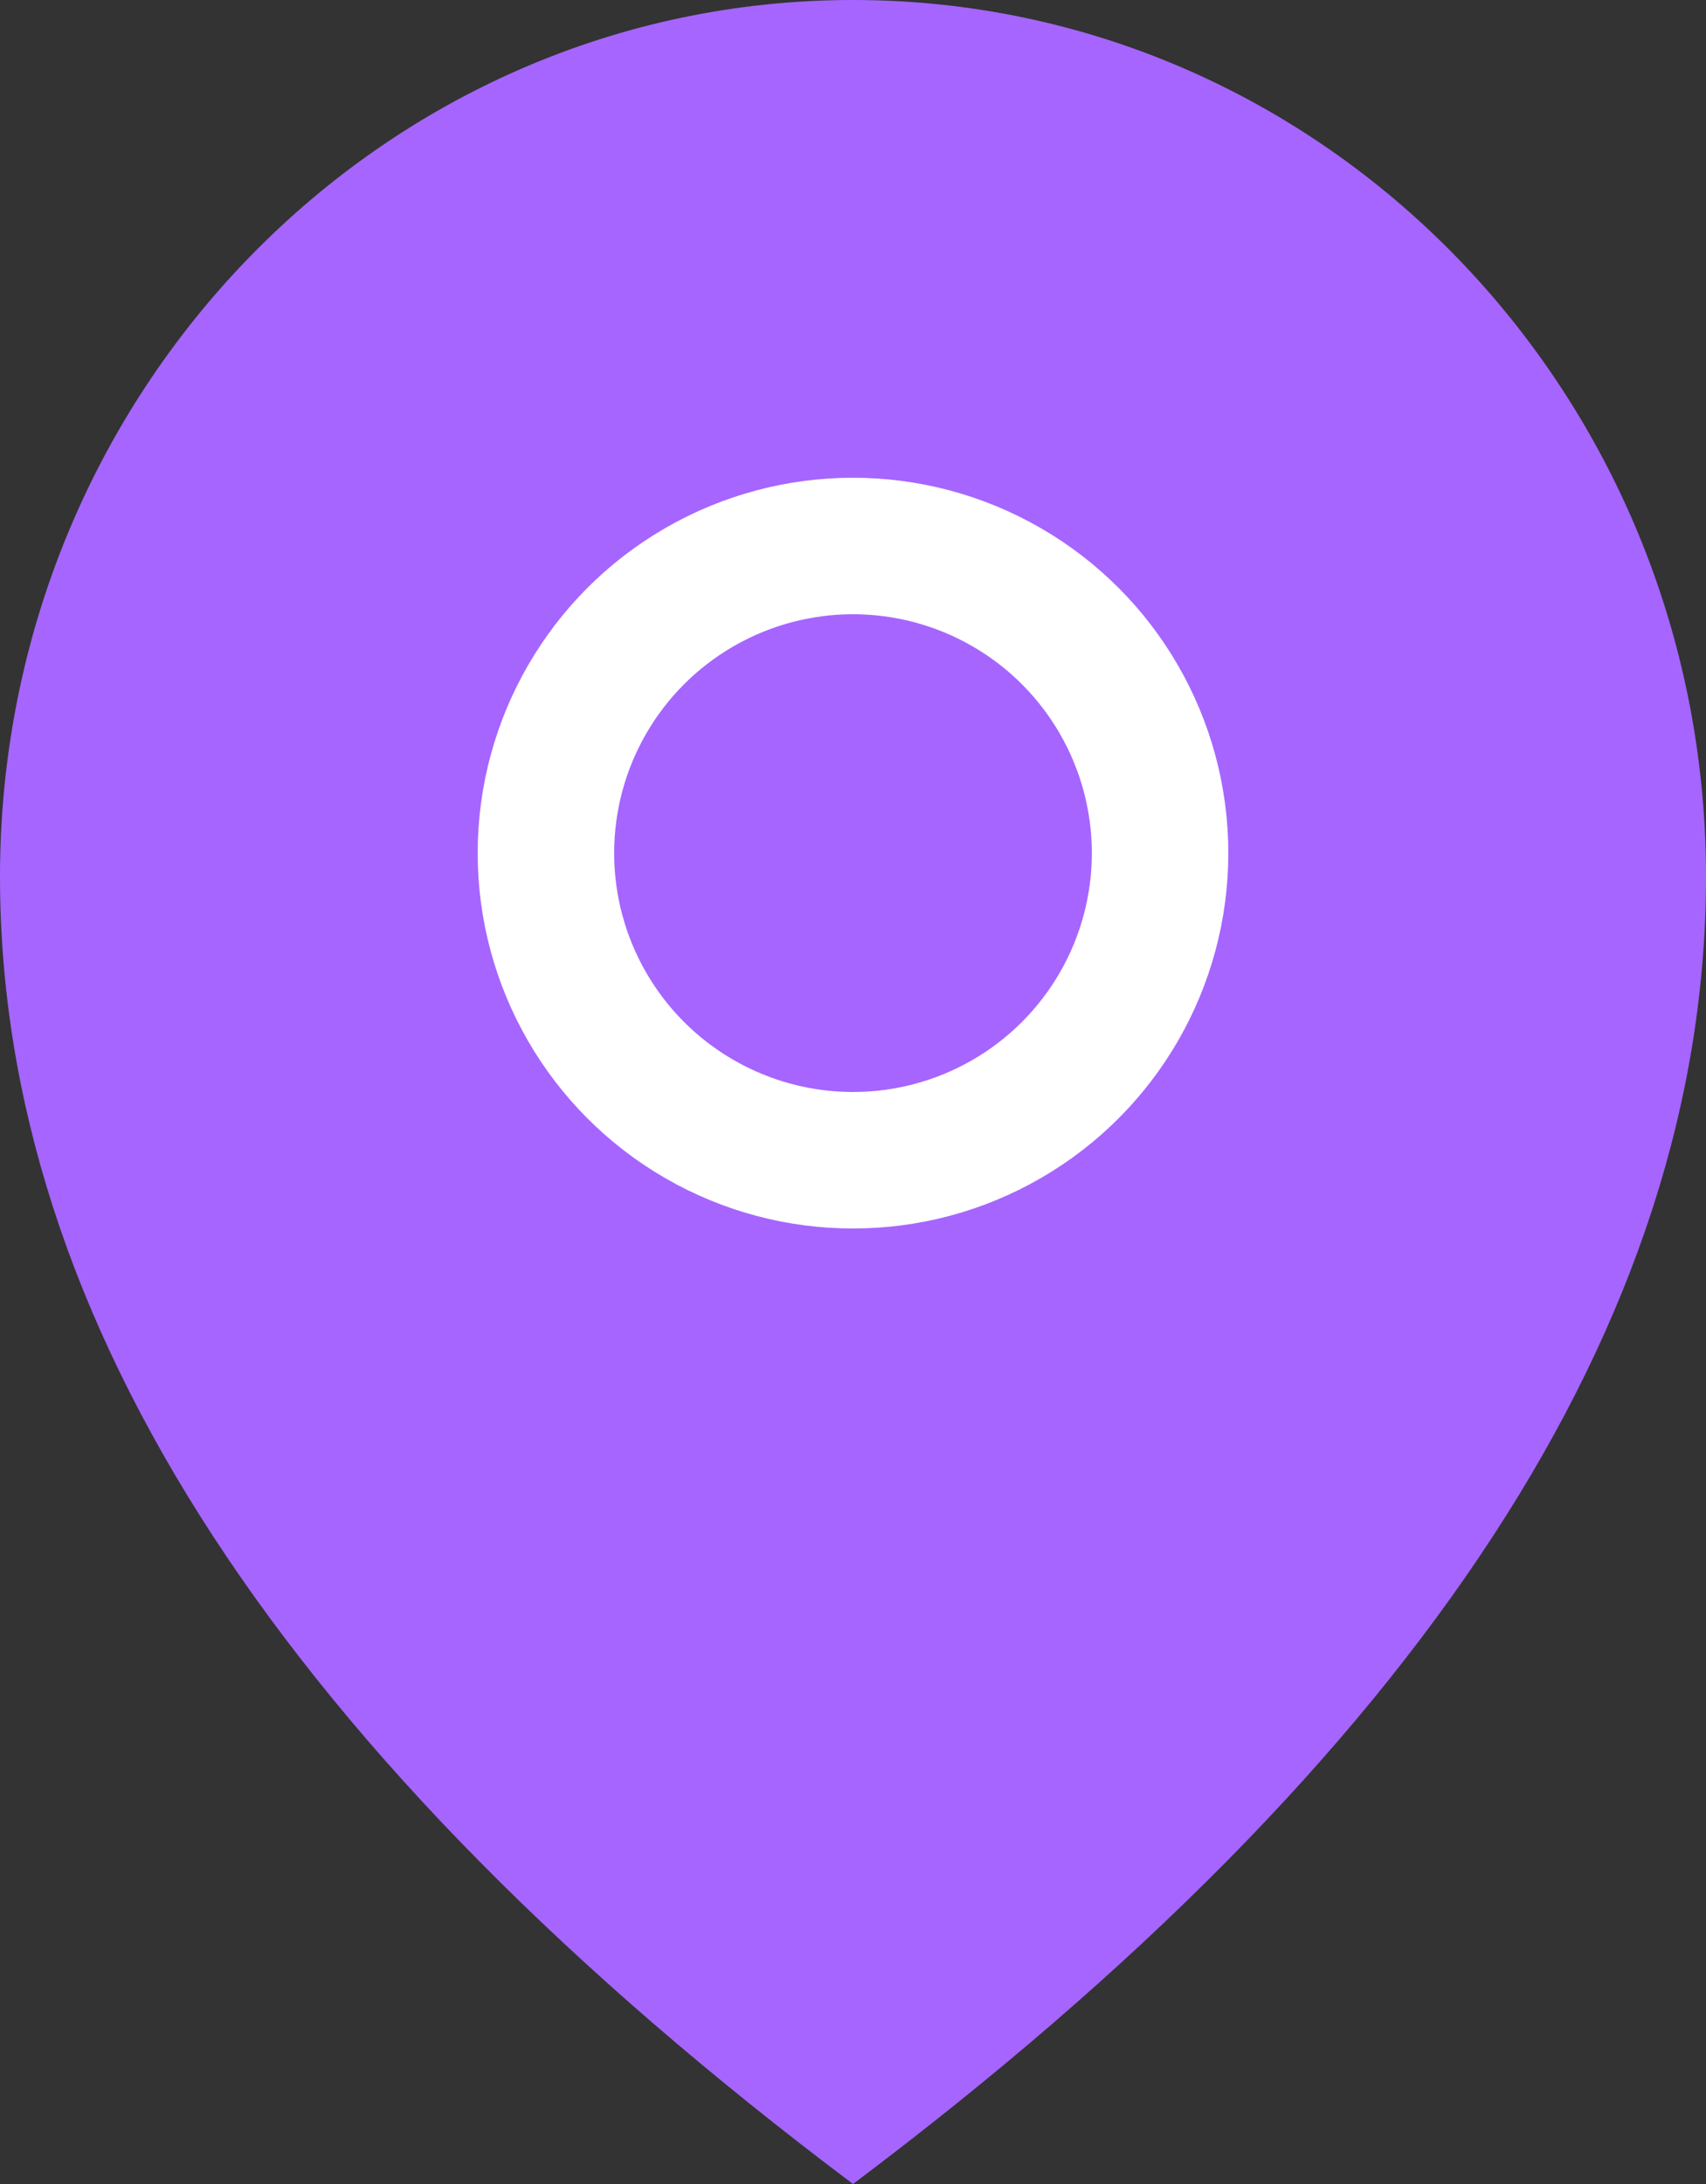
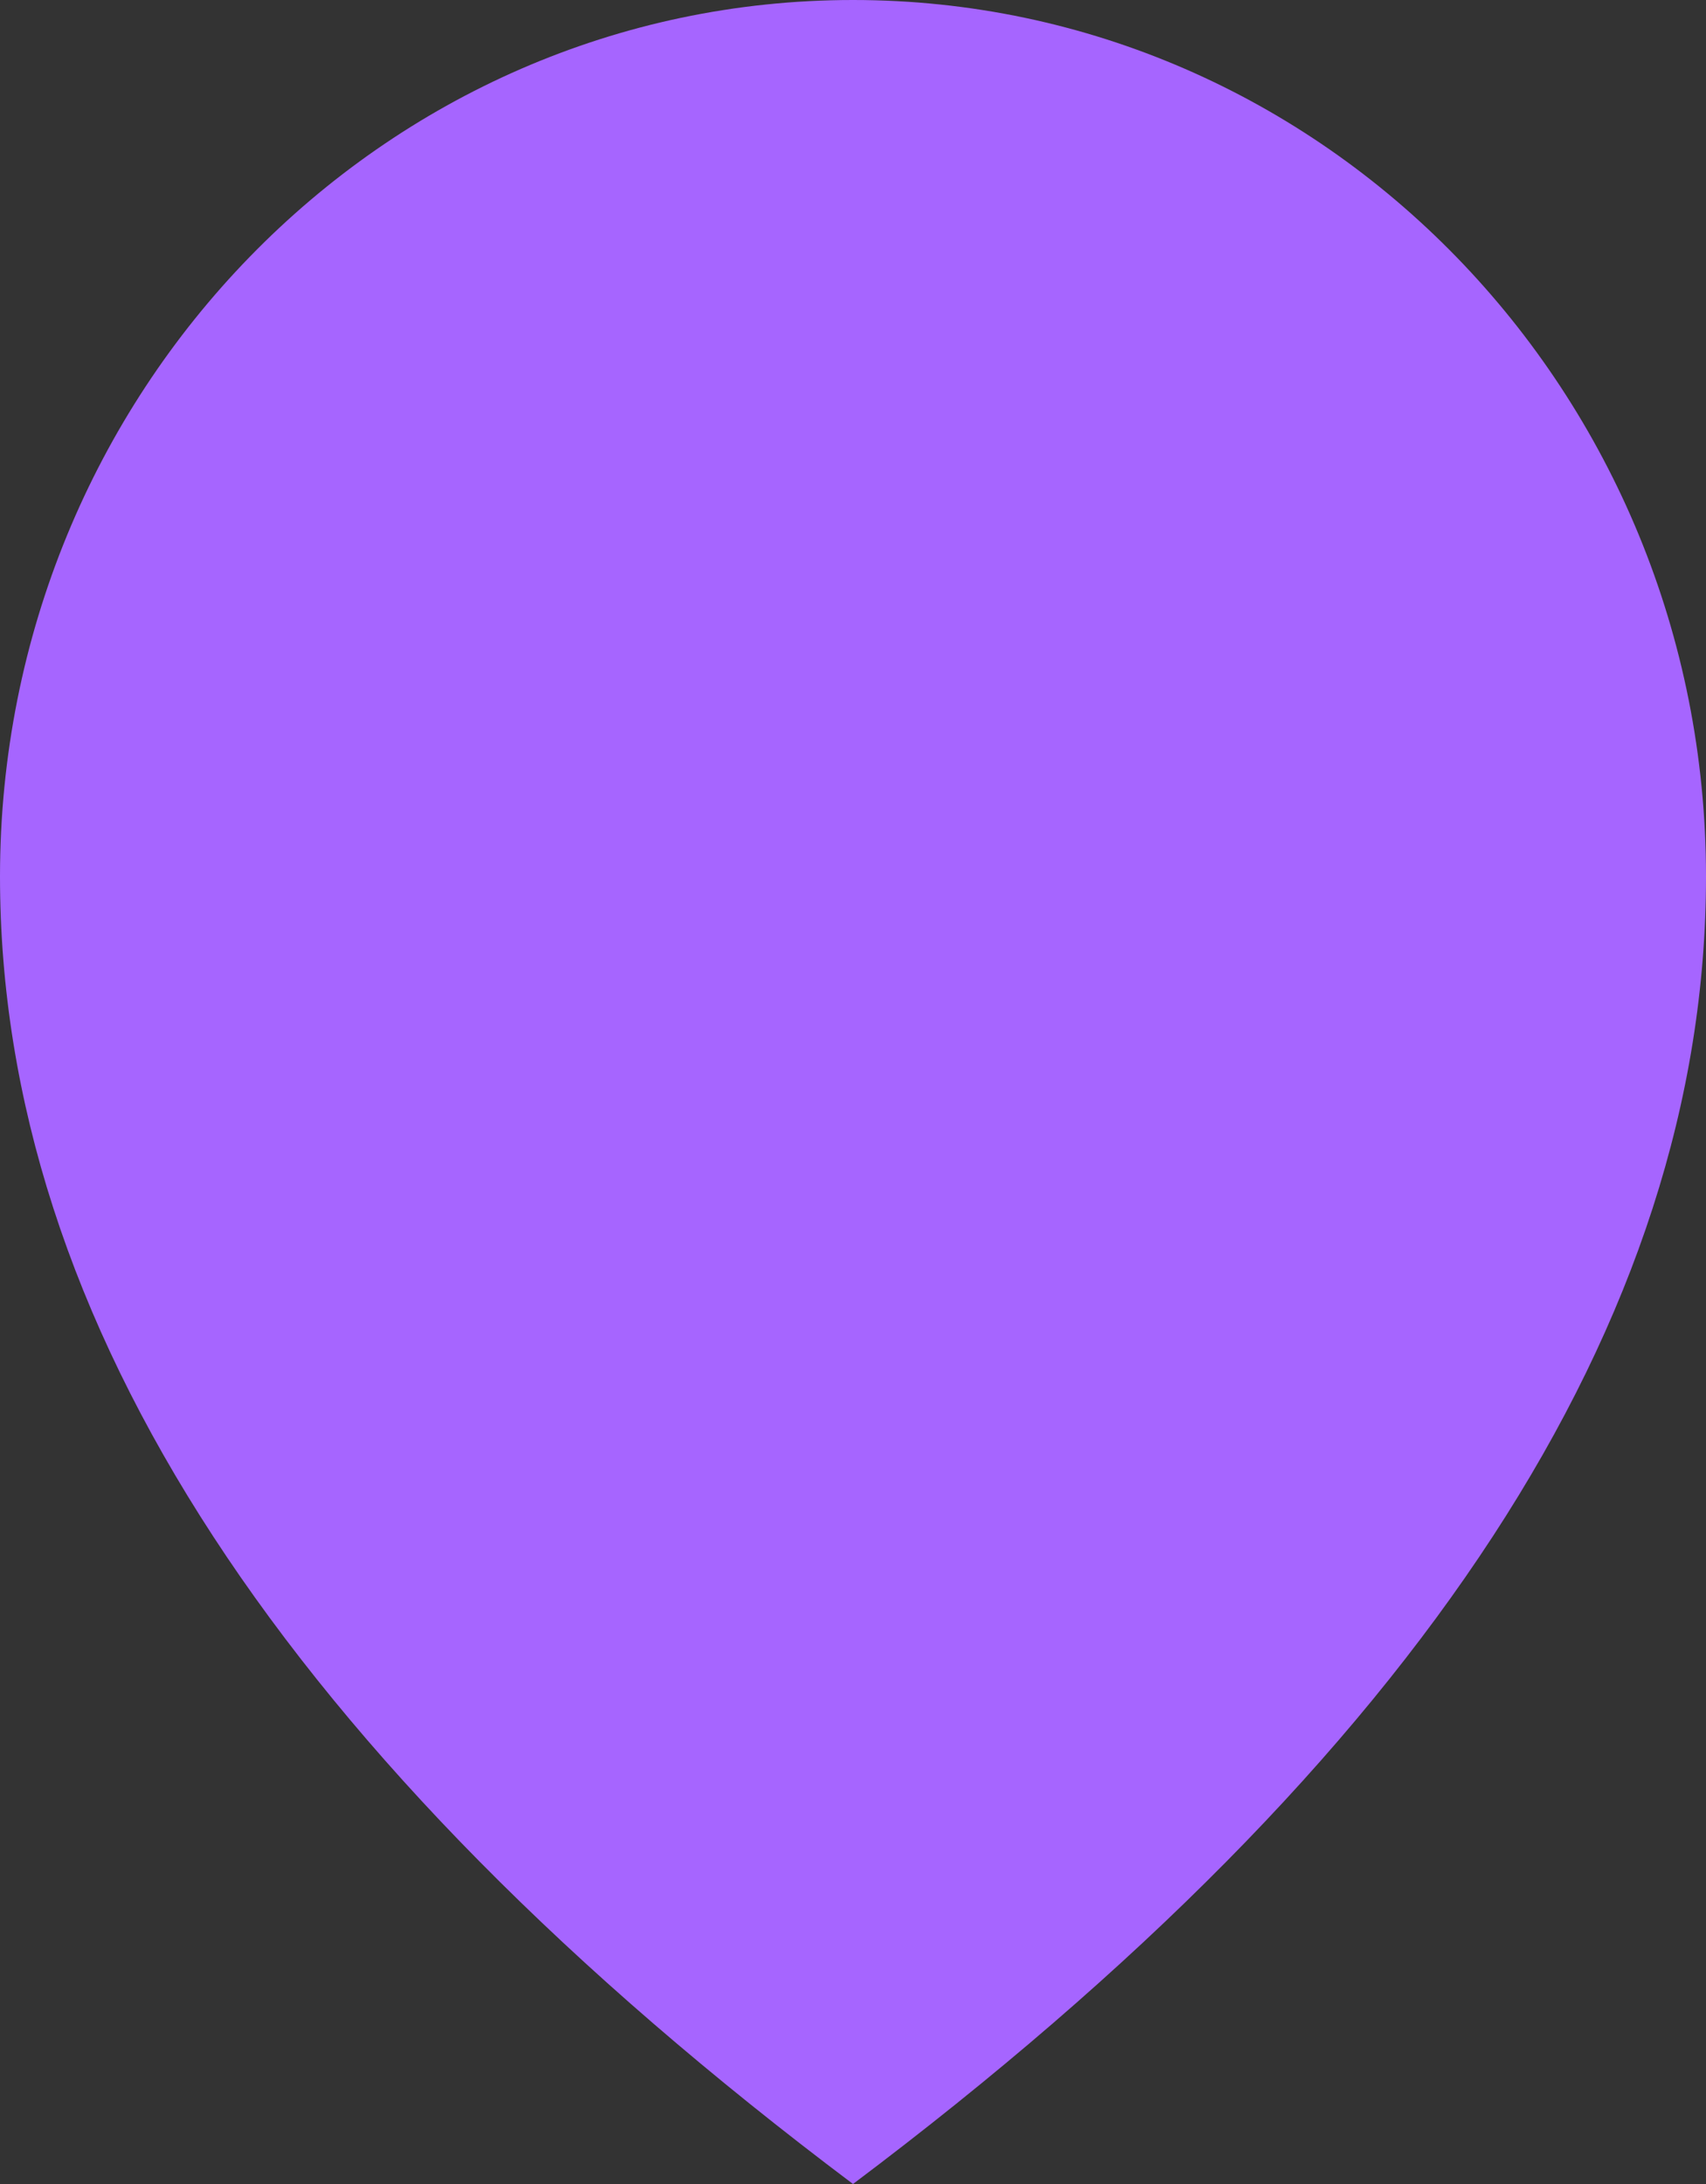
<svg xmlns="http://www.w3.org/2000/svg" height="32" viewBox="0 0 25 32" width="25">
  <rect x="0" y="0" width="25" height="32" fill="#333333" stroke="none" />
  <g fill="none" fill-rule="evenodd">
    <path d="m0 12.843c0-7.093 5.596-12.843 12.5-12.843 6.904 0 12.5 5.75 12.5 12.843 0 6.507-4.167 12.893-12.5 19.157-8.333-6.264-12.5-12.65-12.5-19.157z" fill="#A665FF" />
-     <circle cx="12.5" cy="12.5" r="4.5" stroke="#fff" stroke-width="2" />
  </g>
</svg>